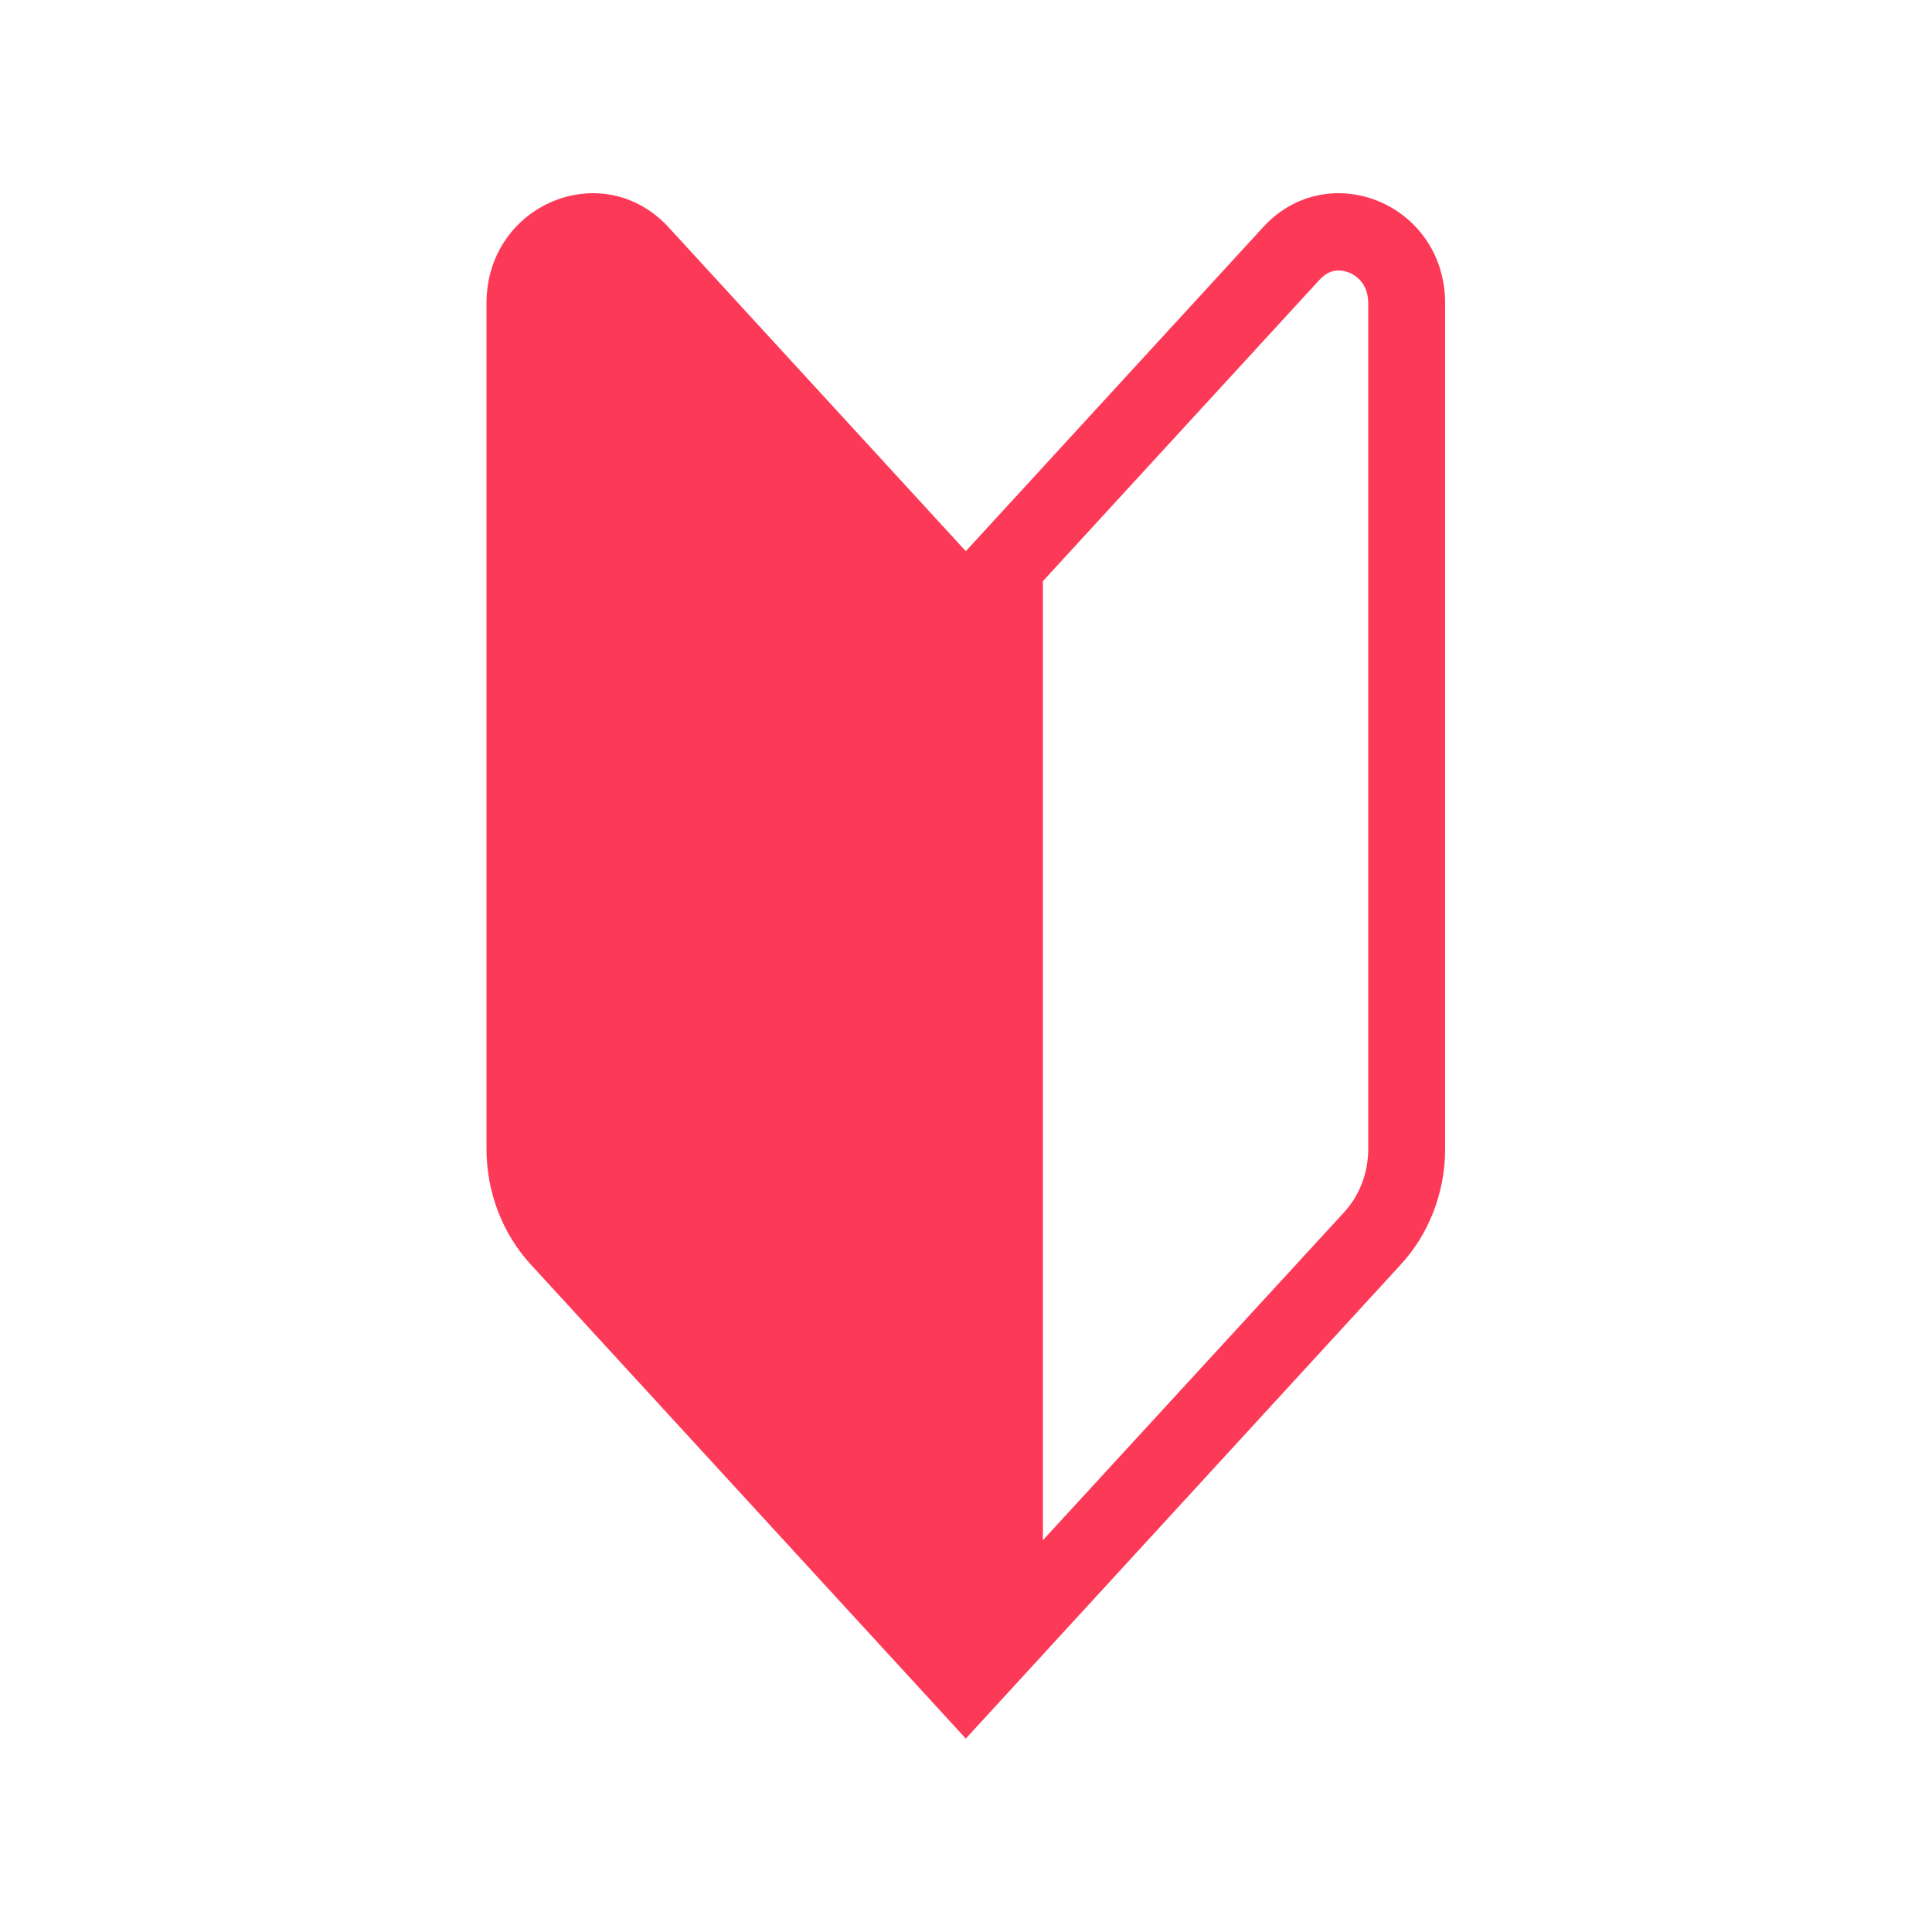
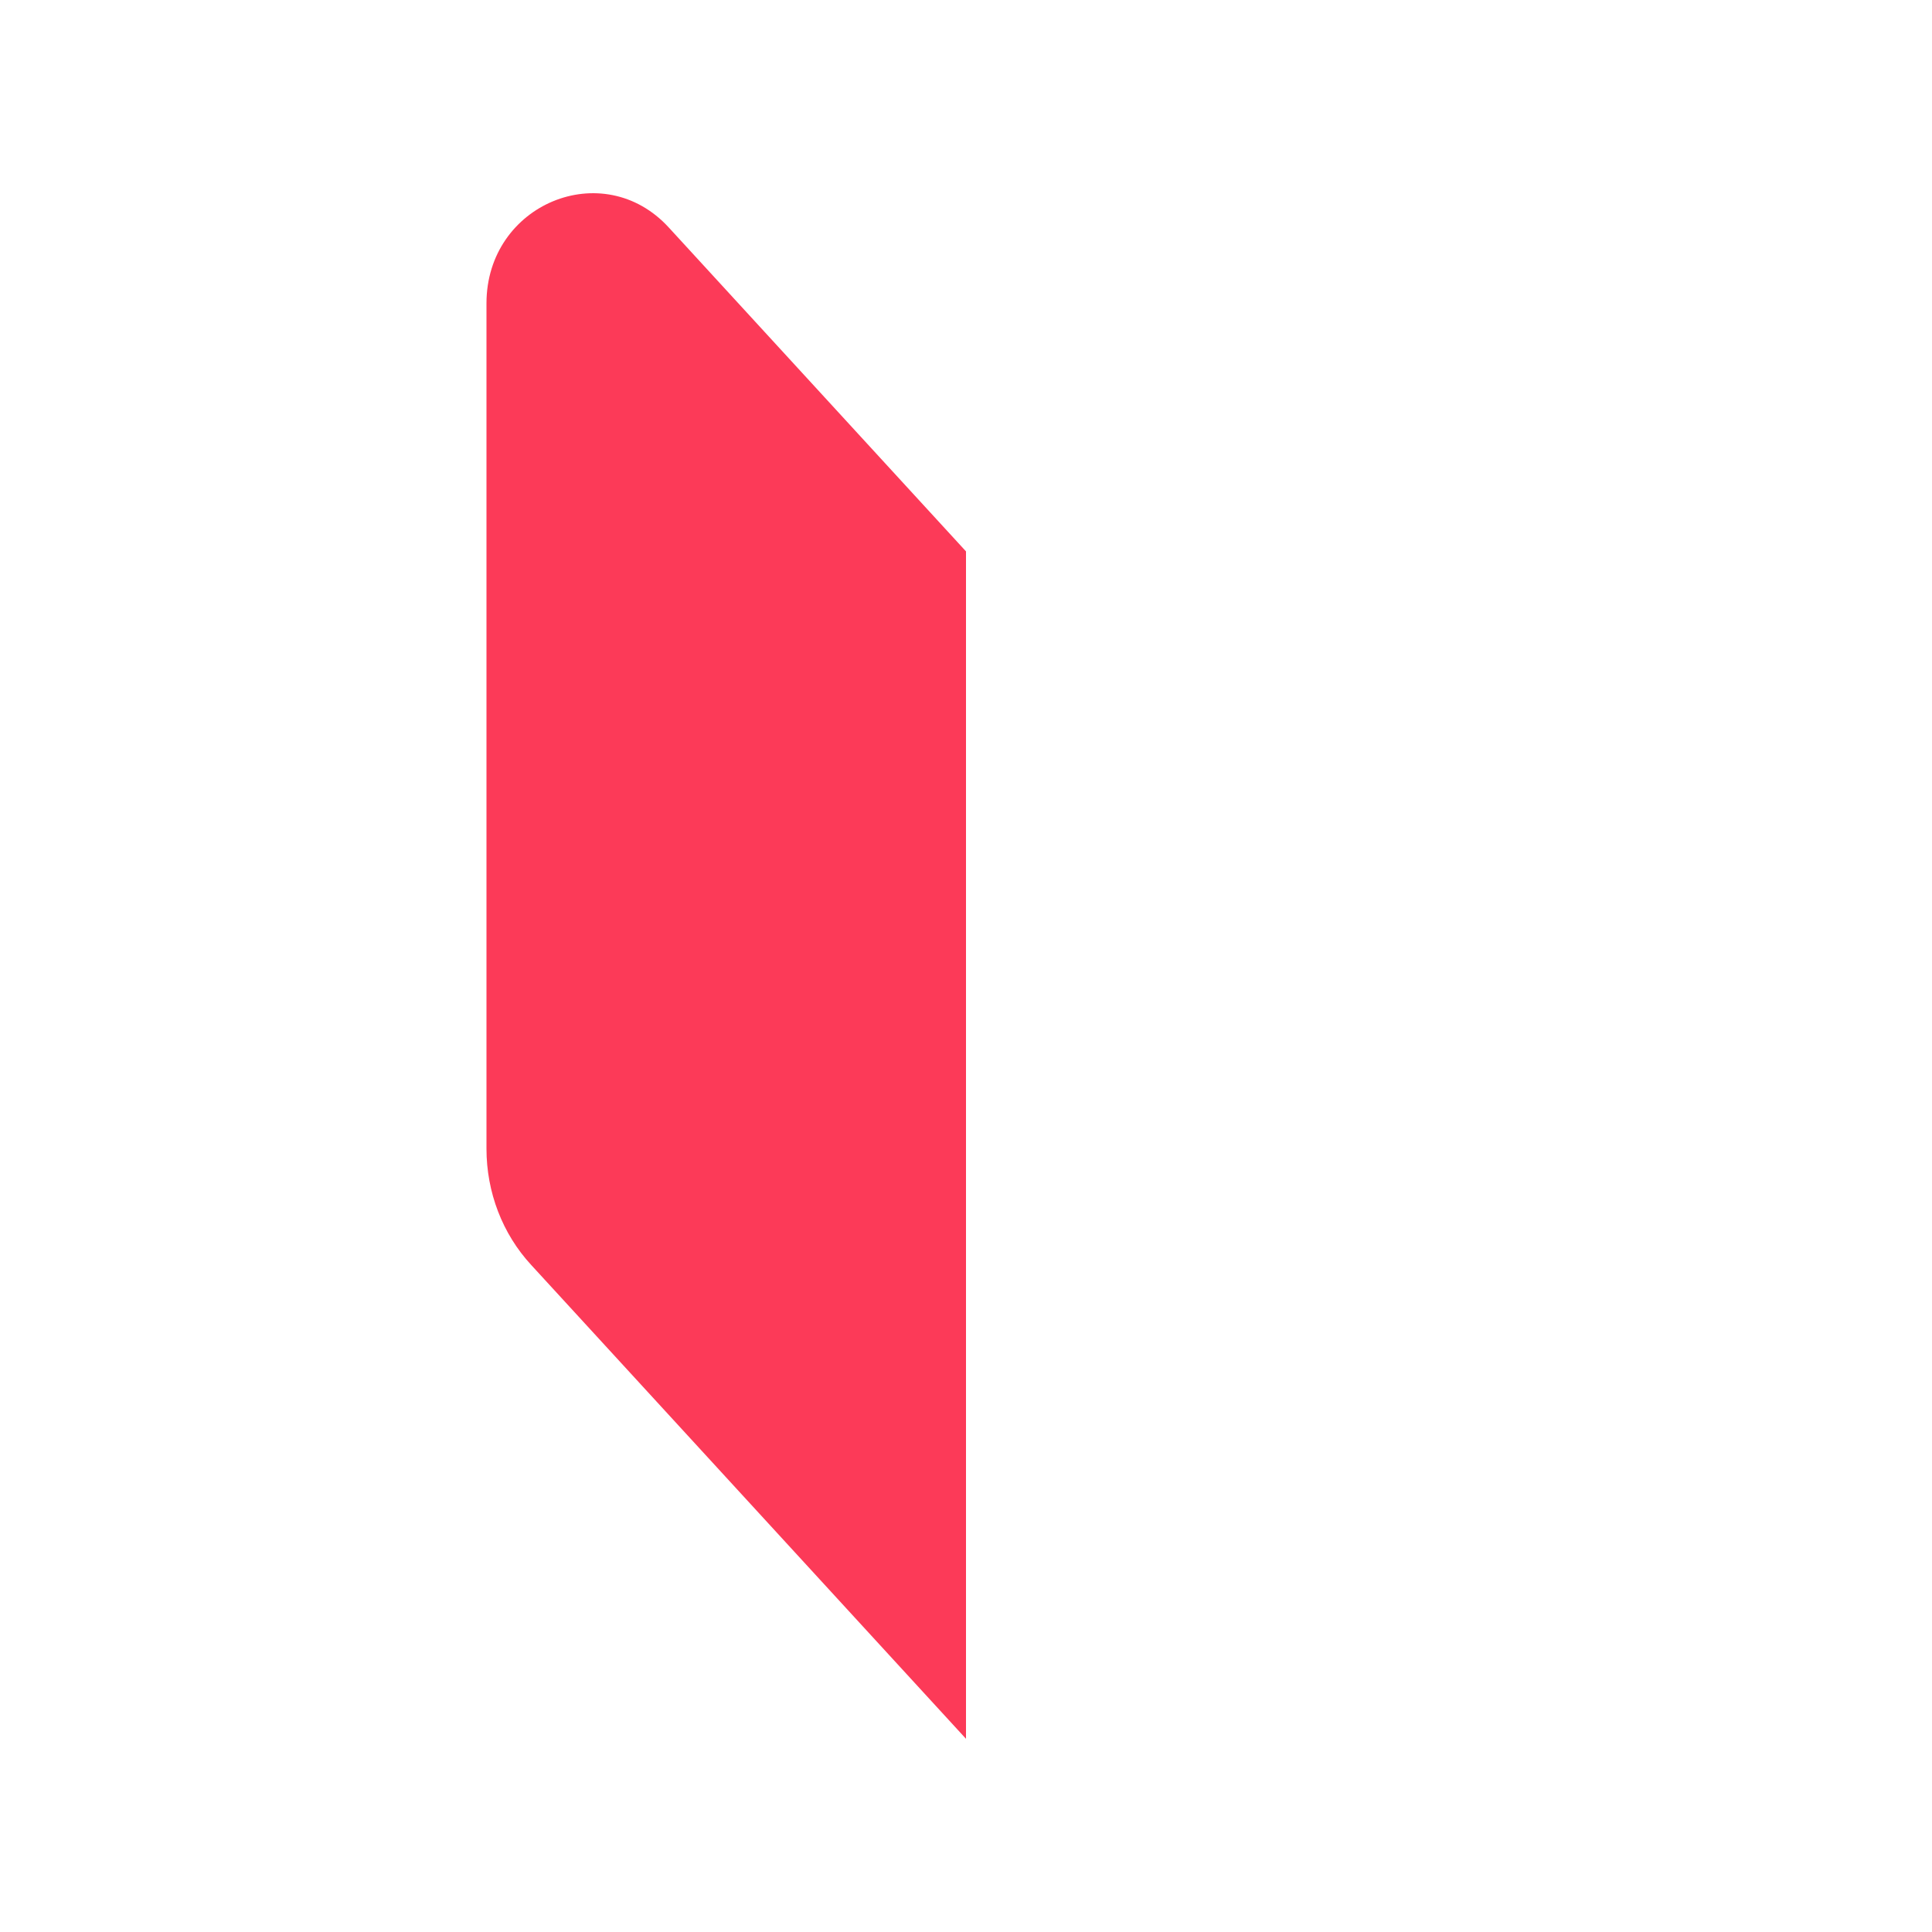
<svg xmlns="http://www.w3.org/2000/svg" id="_レイヤー_1" data-name="レイヤー 1" viewBox="0 0 50 50">
  <defs>
    <style>
      .cls-1 {
        fill: #fc3a58;
        stroke-width: 0px;
      }
    </style>
  </defs>
  <path class="cls-1" d="m25,45l-11.25-12.26c-.75-.81-1.16-1.89-1.16-3.01V7.85c0-2.57,3.02-3.82,4.72-1.96l7.69,8.38v30.73Z" />
-   <path class="cls-1" d="m34.65,7c.29,0,.76.23.76.85v21.88c0,.63-.23,1.22-.64,1.66l-7.78,8.47V15.04l7.16-7.8c.15-.16.31-.24.49-.24m0-2c-.69,0-1.4.27-1.96.89l-7.69,8.38v30.73l11.25-12.26c.75-.81,1.16-1.89,1.16-3.01V7.85c0-1.72-1.35-2.85-2.76-2.85h0Z" />
</svg>